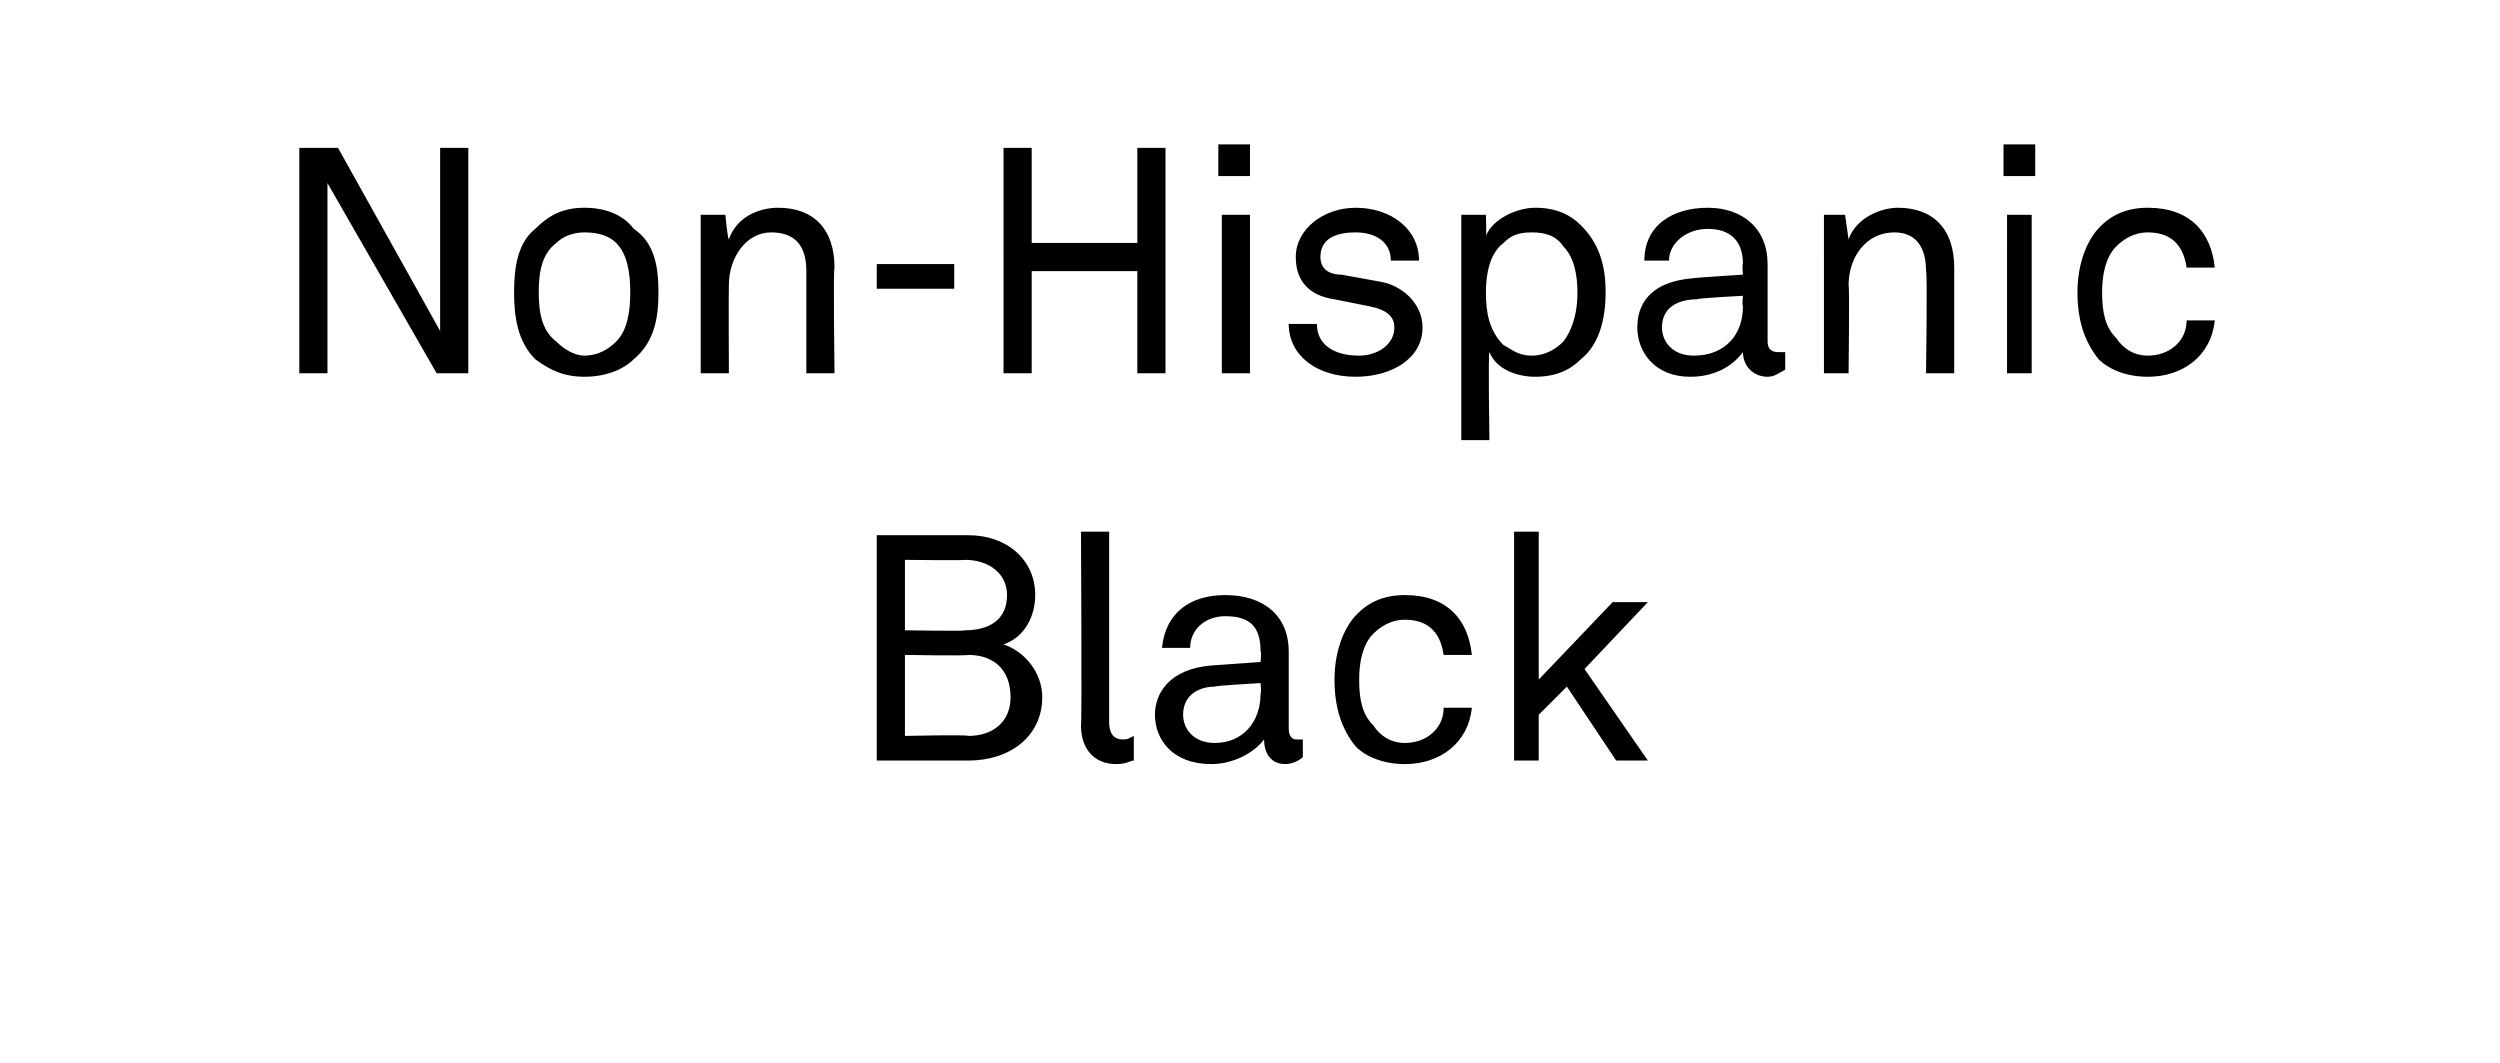
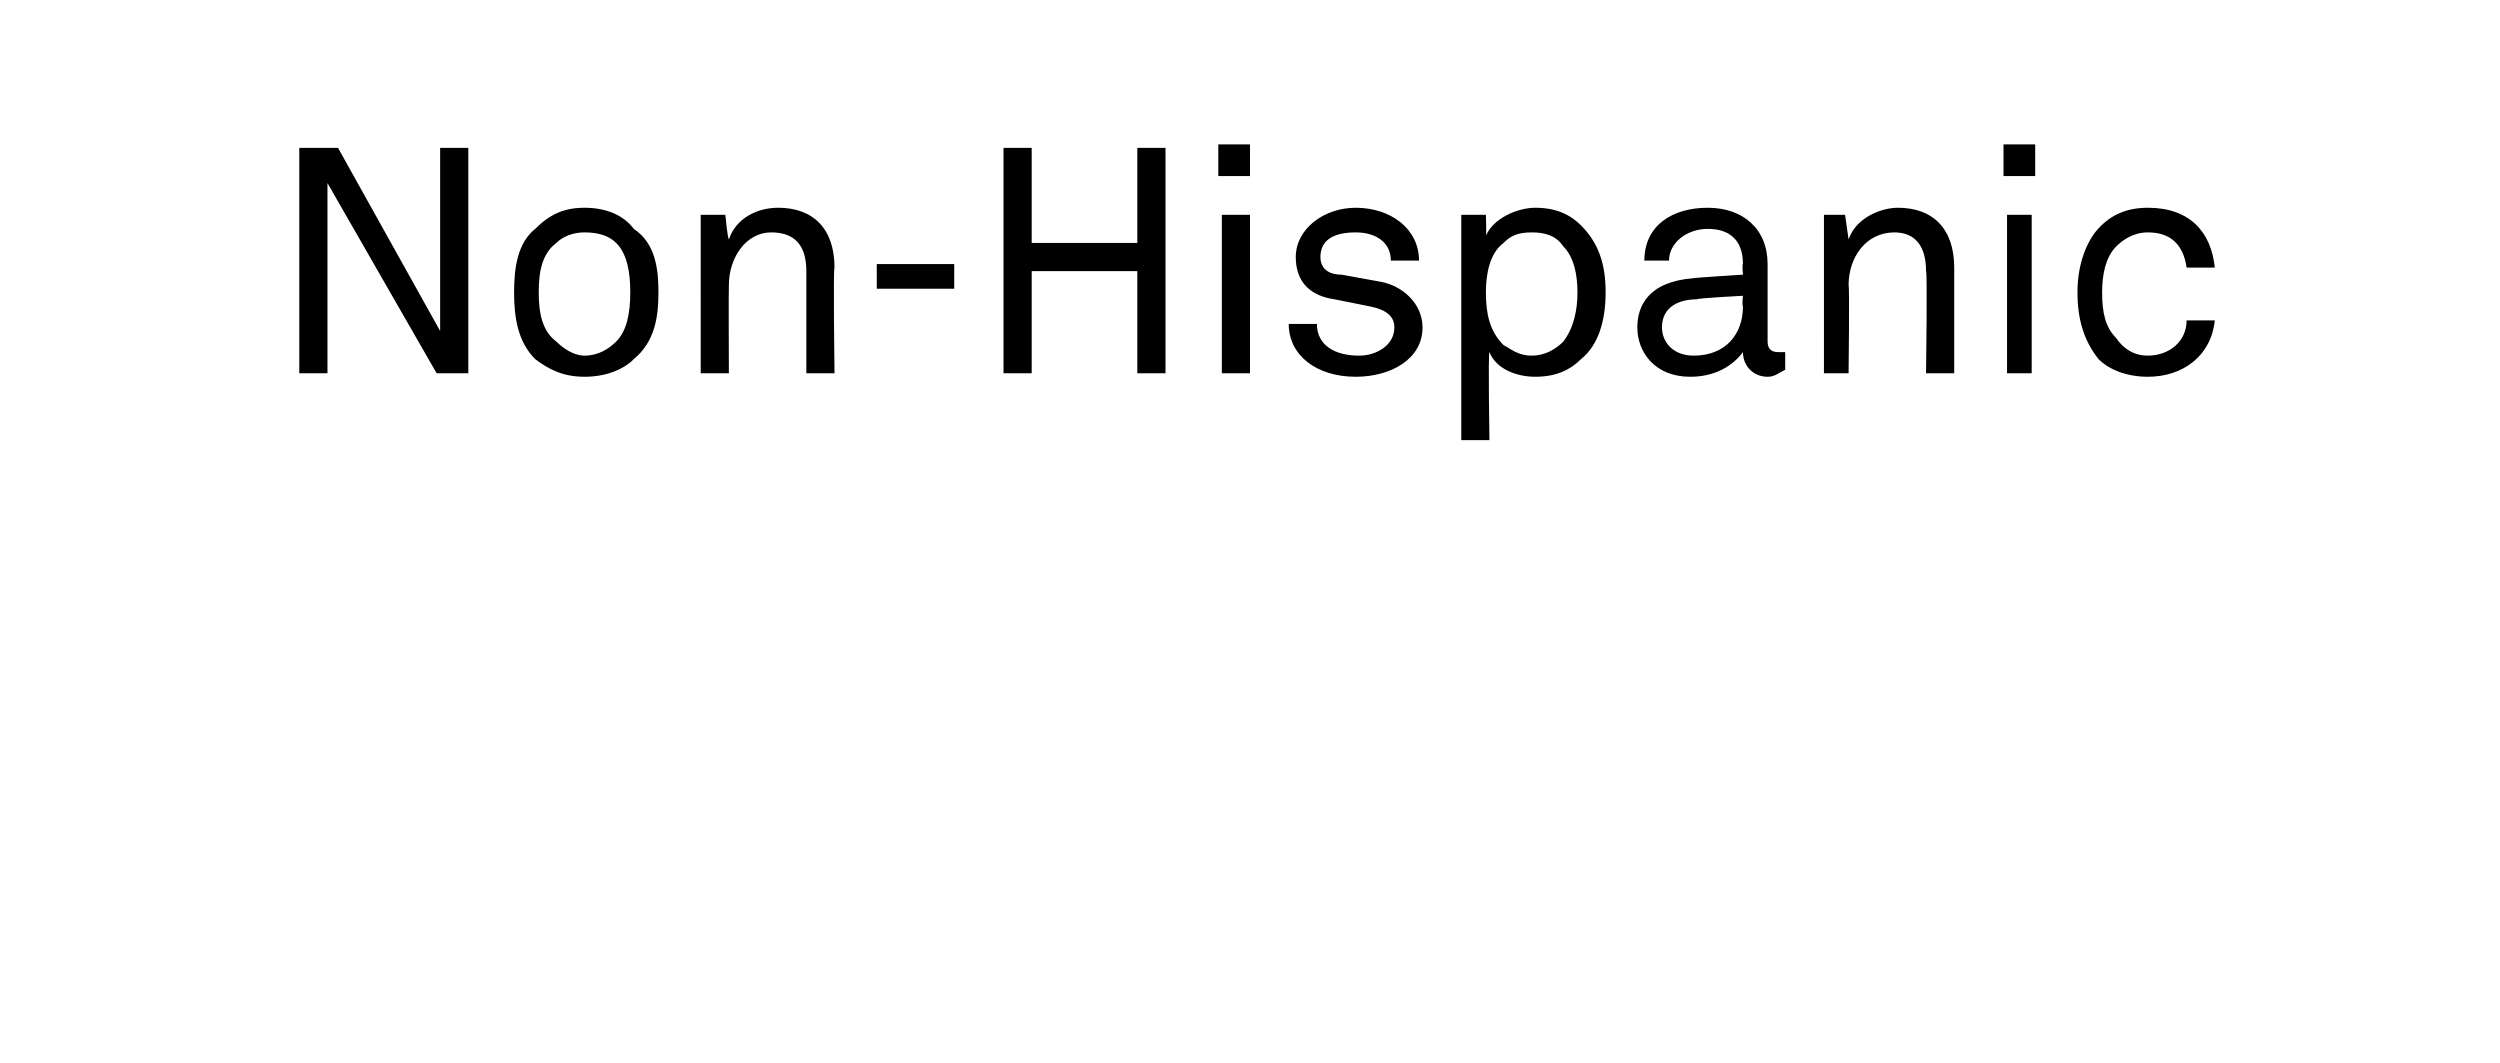
<svg xmlns="http://www.w3.org/2000/svg" version="1.1" width="71px" height="30.2px" viewBox="0 -2 71 30.2" style="top:-2px">
  <desc>Non Hispanic Black</desc>
  <defs />
  <g id="Polygon68177">
-     <path d="m24.9 13.2h2.6c1.1 0 1.9.7 1.9 1.7c0 .6-.3 1.2-.9 1.4c.6.2 1.1.8 1.1 1.5c0 1.1-.9 1.8-2.1 1.8h-2.6v-6.4zm2.6 5.7c.7 0 1.2-.4 1.2-1.1c0-.8-.5-1.2-1.2-1.2c-.04.03-1.8 0-1.8 0v2.3s1.76-.04 1.8 0zm-.1-3c.7 0 1.2-.3 1.2-1c0-.6-.5-1-1.2-1c.04.02-1.7 0-1.7 0v2s1.75.03 1.7 0zm3.3 2.7c.03-.01 0-5.5 0-5.5h.8v5.4c0 .3.1.5.4.5c.1 0 .1 0 .3-.1v.7c-.1 0-.2.1-.5.1c-.6 0-1-.4-1-1.1zm2.1-.3c0-.6.4-1.3 1.6-1.4l1.4-.1s.03-.31 0-.3c0-.7-.3-1-1-1c-.6 0-1 .4-1 .9h-.8c.1-1 .8-1.5 1.8-1.5c1.1 0 1.8.6 1.8 1.6v2.2c0 .2.1.3.2.3h.2v.5c-.1.1-.3.2-.5.2c-.4 0-.6-.3-.6-.7c-.3.4-.9.7-1.5.7c-1.1 0-1.6-.7-1.6-1.4zm3-.6c.03-.03 0-.3 0-.3c0 0-1.29.07-1.3.1c-.4 0-.9.2-.9.8c0 .4.3.8.9.8c.8 0 1.3-.6 1.3-1.4zm2.7 1.5c-.4-.5-.6-1.1-.6-1.9c0-.7.2-1.3.5-1.7c.4-.5.9-.7 1.5-.7c1.2 0 1.8.7 1.9 1.7h-.8c-.1-.7-.5-1-1.1-1c-.4 0-.7.2-.9.4c-.3.3-.4.8-.4 1.3c0 .6.1 1 .4 1.3c.2.3.5.5.9.5c.6 0 1.1-.4 1.1-1h.8c-.1 1-.9 1.6-1.9 1.6c-.6 0-1.1-.2-1.4-.5zm4.5-6.1h.7v4.2l2.1-2.2h1L45 17l1.8 2.6h-.9l-1.4-2.1l-.8.8v1.3h-.7v-6.5z" stroke="none" fill="#000" />
-   </g>
+     </g>
  <g id="Polygon68176">
    <path d="m13.3 2.2v6.4h-.9L9.3 3.2v5.4h-.8V2.2h1.1l2.9 5.2V2.2h.8zm1.9 6c-.5-.5-.6-1.2-.6-1.9c0-.7.1-1.4.6-1.8c.4-.4.8-.6 1.4-.6c.6 0 1.1.2 1.4.6c.6.4.7 1.1.7 1.8c0 .7-.1 1.4-.7 1.9c-.3.3-.8.5-1.4.5c-.6 0-1-.2-1.4-.5zm2.3-.5c.3-.3.4-.8.4-1.4c0-.6-.1-1.1-.4-1.4c-.2-.2-.5-.3-.9-.3c-.3 0-.6.1-.8.3c-.4.3-.5.8-.5 1.4c0 .6.1 1.1.5 1.4c.2.2.5.4.8.4c.4 0 .7-.2.9-.4zm2.4-3.6h.7s.06.65.1.7c.2-.6.8-.9 1.4-.9c1 0 1.6.6 1.6 1.7c-.04 0 0 3 0 3h-.8V5.7c0-.7-.3-1.1-1-1.1c-.7 0-1.2.7-1.2 1.5c-.01.03 0 2.5 0 2.5h-.8V4.1zm7.2 1.4v.7h-2.2v-.7h2.2zm2.2-3.3v2.7h3V2.2h.8v6.4h-.8V5.7h-3v2.9h-.8V2.2h.8zm6.2 1.9v4.5h-.8V4.1h.8zm0-2v.9h-.9v-.9h.9zm3 6.6c-1.1 0-1.9-.6-1.9-1.5h.8c0 .6.5.9 1.2.9c.5 0 1-.3 1-.8c0-.3-.2-.5-.7-.6l-1-.2c-.7-.1-1.1-.5-1.1-1.2c0-.8.8-1.4 1.7-1.4c1 0 1.8.6 1.8 1.5h-.8c0-.5-.4-.8-1-.8c-.6 0-1 .2-1 .7c0 .3.2.5.6.5l1.1.2c.6.1 1.2.6 1.2 1.3c0 .9-.9 1.4-1.9 1.4zm3-4.6h.7s.02.62 0 .6c.2-.5.9-.8 1.4-.8c.6 0 1 .2 1.3.5c.5.5.7 1.1.7 1.9c0 .8-.2 1.5-.7 1.9c-.3.3-.7.5-1.3.5c-.5 0-1.1-.2-1.3-.7c-.04.04 0 2.5 0 2.5h-.8V4.1zm2.9 3.6c.3-.4.4-.9.4-1.4c0-.5-.1-1-.4-1.3c-.2-.3-.5-.4-.9-.4c-.4 0-.6.1-.8.3c-.4.3-.5.9-.5 1.4c0 .6.1 1.1.5 1.5c.2.1.4.3.8.3c.4 0 .7-.2.9-.4zm2.1-.4c0-.6.3-1.3 1.6-1.4c-.02-.01 1.4-.1 1.4-.1c0 0-.03-.31 0-.3c0-.7-.4-1-1-1c-.6 0-1.1.4-1.1.9h-.7c0-1 .8-1.5 1.8-1.5c1 0 1.7.6 1.7 1.6v2.2c0 .2.1.3.3.3h.2v.5c-.2.1-.3.2-.5.2c-.4 0-.7-.3-.7-.7c-.3.4-.8.7-1.5.7c-1 0-1.5-.7-1.5-1.4zm3-.6c-.03-.03 0-.3 0-.3c0 0-1.35.07-1.3.1c-.5 0-1 .2-1 .8c0 .4.3.8.9.8c.9 0 1.4-.6 1.4-1.4zm2.3-2.6h.6l.1.7c.2-.6.9-.9 1.4-.9c1 0 1.6.6 1.6 1.7v3h-.8s.04-2.89 0-2.9c0-.7-.3-1.1-.9-1.1c-.8 0-1.3.7-1.3 1.5c.03.03 0 2.5 0 2.5h-.7V4.1zm5.9 0v4.5h-.7V4.1h.7zm.1-2v.9h-.9v-.9h.9zm1.8 6.1c-.4-.5-.6-1.1-.6-1.9c0-.7.2-1.3.5-1.7c.4-.5.9-.7 1.5-.7c1.2 0 1.8.7 1.9 1.7h-.8c-.1-.7-.5-1-1.1-1c-.4 0-.7.2-.9.4c-.3.3-.4.8-.4 1.3c0 .6.1 1 .4 1.3c.2.3.5.5.9.5c.6 0 1.1-.4 1.1-1h.8c-.1 1-.9 1.6-1.9 1.6c-.6 0-1.1-.2-1.4-.5z" stroke="none" fill="#000" />
  </g>
</svg>